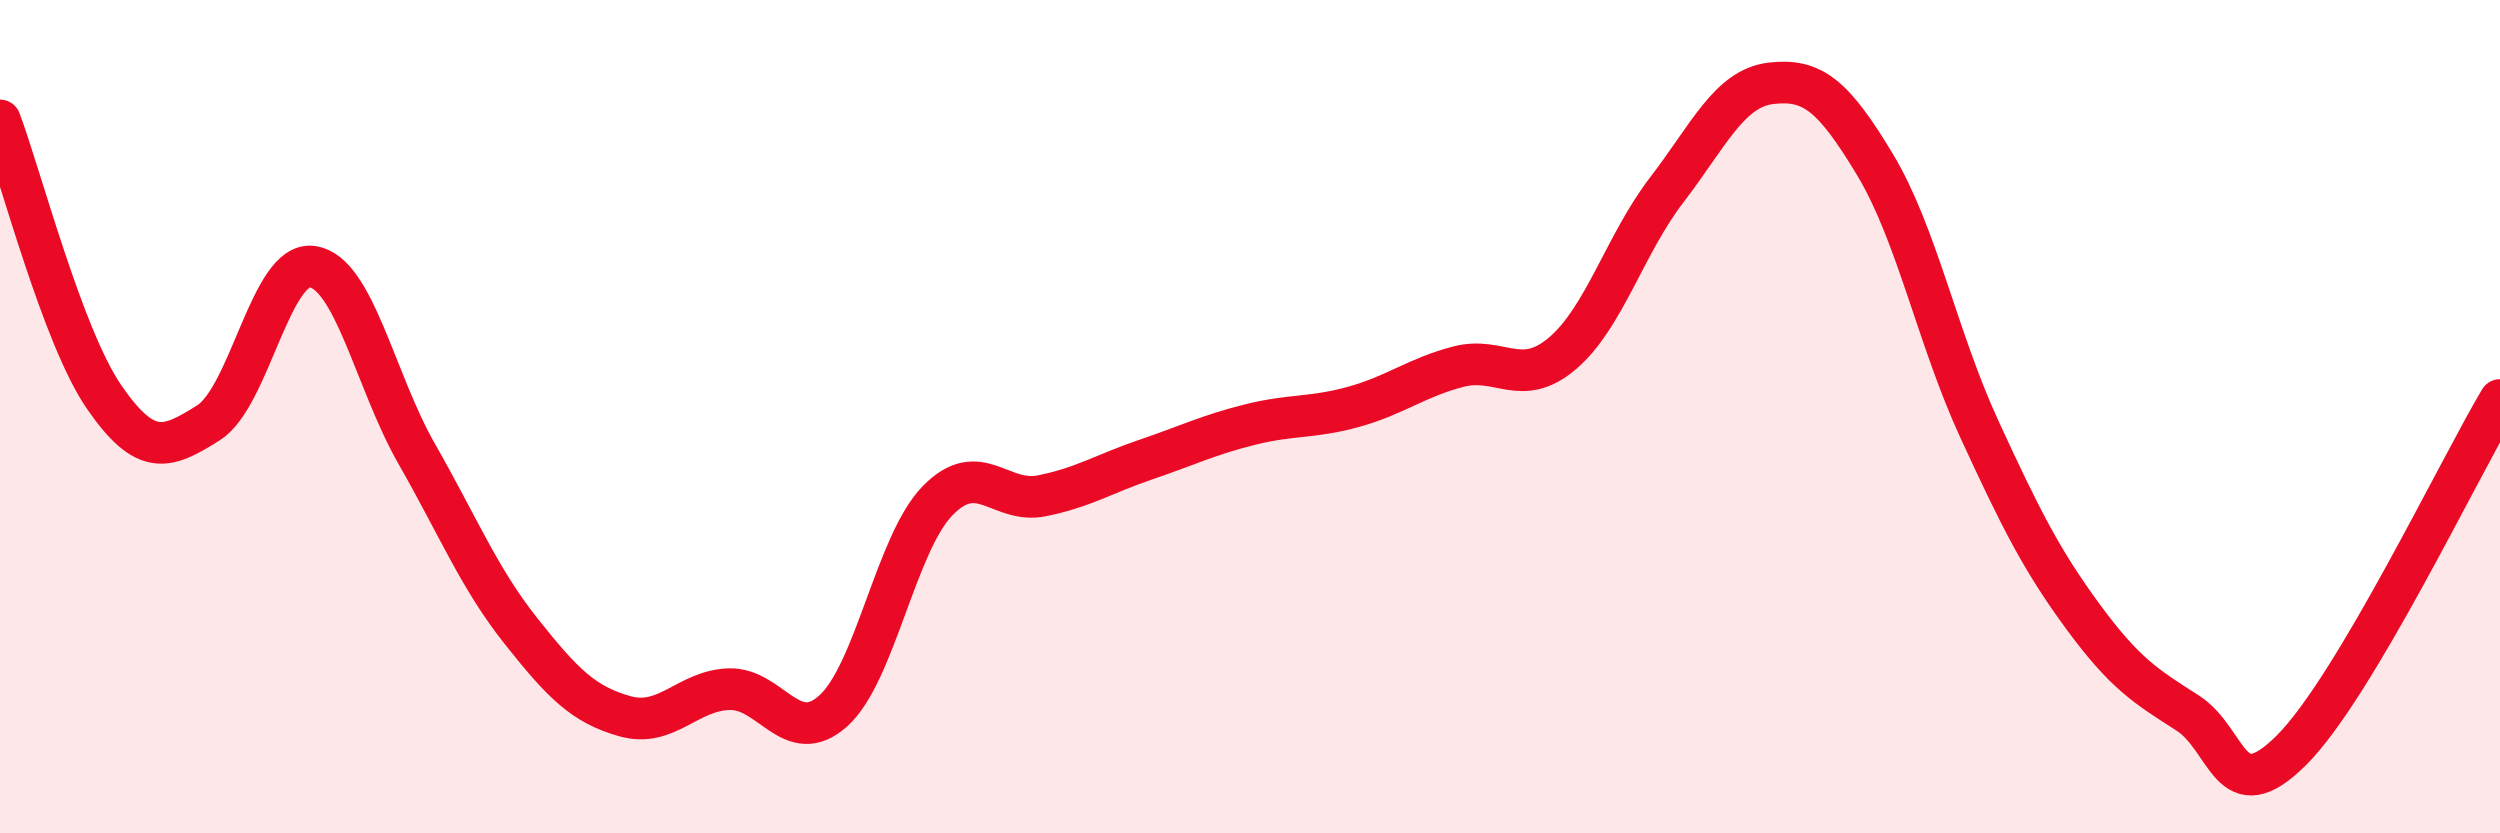
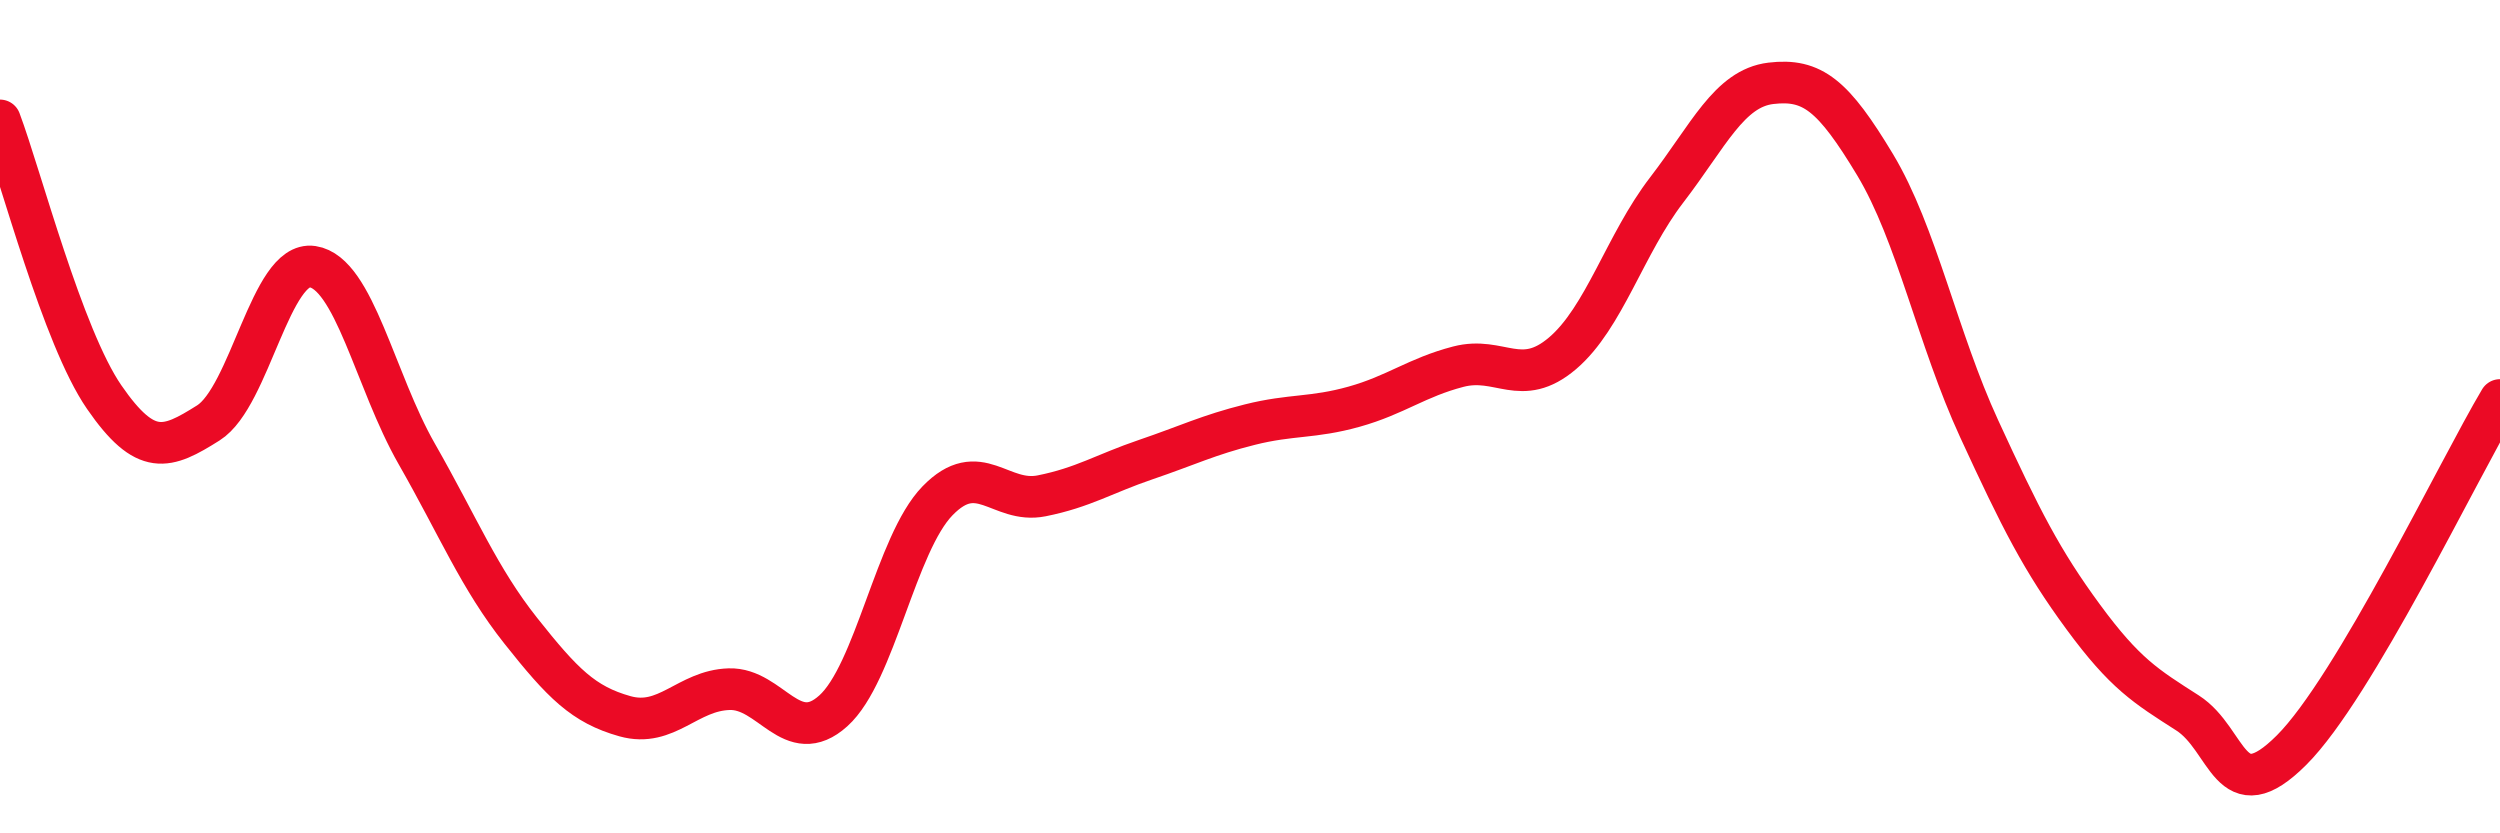
<svg xmlns="http://www.w3.org/2000/svg" width="60" height="20" viewBox="0 0 60 20">
-   <path d="M 0,2.89 C 0.5,4.22 1.5,8.08 2.5,9.53 C 3.5,10.98 4,10.78 5,10.15 C 6,9.52 6.5,6.25 7.5,6.4 C 8.5,6.55 9,9.14 10,10.89 C 11,12.64 11.5,13.88 12.5,15.14 C 13.5,16.4 14,16.91 15,17.19 C 16,17.47 16.5,16.57 17.5,16.54 C 18.5,16.51 19,17.96 20,17.06 C 21,16.16 21.5,13.05 22.5,12.02 C 23.5,10.99 24,12.1 25,11.9 C 26,11.7 26.5,11.37 27.5,11.03 C 28.5,10.69 29,10.44 30,10.19 C 31,9.94 31.5,10.04 32.5,9.76 C 33.5,9.48 34,9.06 35,8.8 C 36,8.54 36.5,9.33 37.5,8.48 C 38.5,7.63 39,5.86 40,4.56 C 41,3.26 41.5,2.12 42.5,2 C 43.5,1.88 44,2.29 45,3.95 C 46,5.61 46.5,8.12 47.5,10.29 C 48.5,12.46 49,13.45 50,14.81 C 51,16.17 51.5,16.47 52.5,17.11 C 53.5,17.75 53.5,19.5 55,18 C 56.5,16.5 59,11.28 60,9.6L60 20L0 20Z" fill="#EB0A25" opacity="0.1" stroke-linecap="round" stroke-linejoin="round" />
  <path d="M 0,2.89 C 0.5,4.22 1.5,8.08 2.5,9.53 C 3.5,10.98 4,10.78 5,10.15 C 6,9.52 6.5,6.25 7.5,6.4 C 8.5,6.55 9,9.14 10,10.89 C 11,12.64 11.5,13.88 12.5,15.14 C 13.5,16.4 14,16.91 15,17.19 C 16,17.47 16.5,16.57 17.5,16.54 C 18.5,16.51 19,17.96 20,17.06 C 21,16.16 21.5,13.05 22.5,12.02 C 23.5,10.99 24,12.1 25,11.9 C 26,11.7 26.5,11.37 27.5,11.03 C 28.5,10.69 29,10.44 30,10.19 C 31,9.94 31.5,10.04 32.5,9.76 C 33.5,9.48 34,9.06 35,8.8 C 36,8.54 36.5,9.33 37.5,8.48 C 38.5,7.63 39,5.86 40,4.56 C 41,3.26 41.5,2.12 42.5,2 C 43.5,1.88 44,2.29 45,3.95 C 46,5.61 46.5,8.12 47.5,10.29 C 48.5,12.46 49,13.45 50,14.81 C 51,16.17 51.5,16.47 52.5,17.11 C 53.5,17.75 53.5,19.5 55,18 C 56.5,16.5 59,11.28 60,9.6" stroke="#EB0A25" stroke-width="1" fill="none" stroke-linecap="round" stroke-linejoin="round" />
</svg>